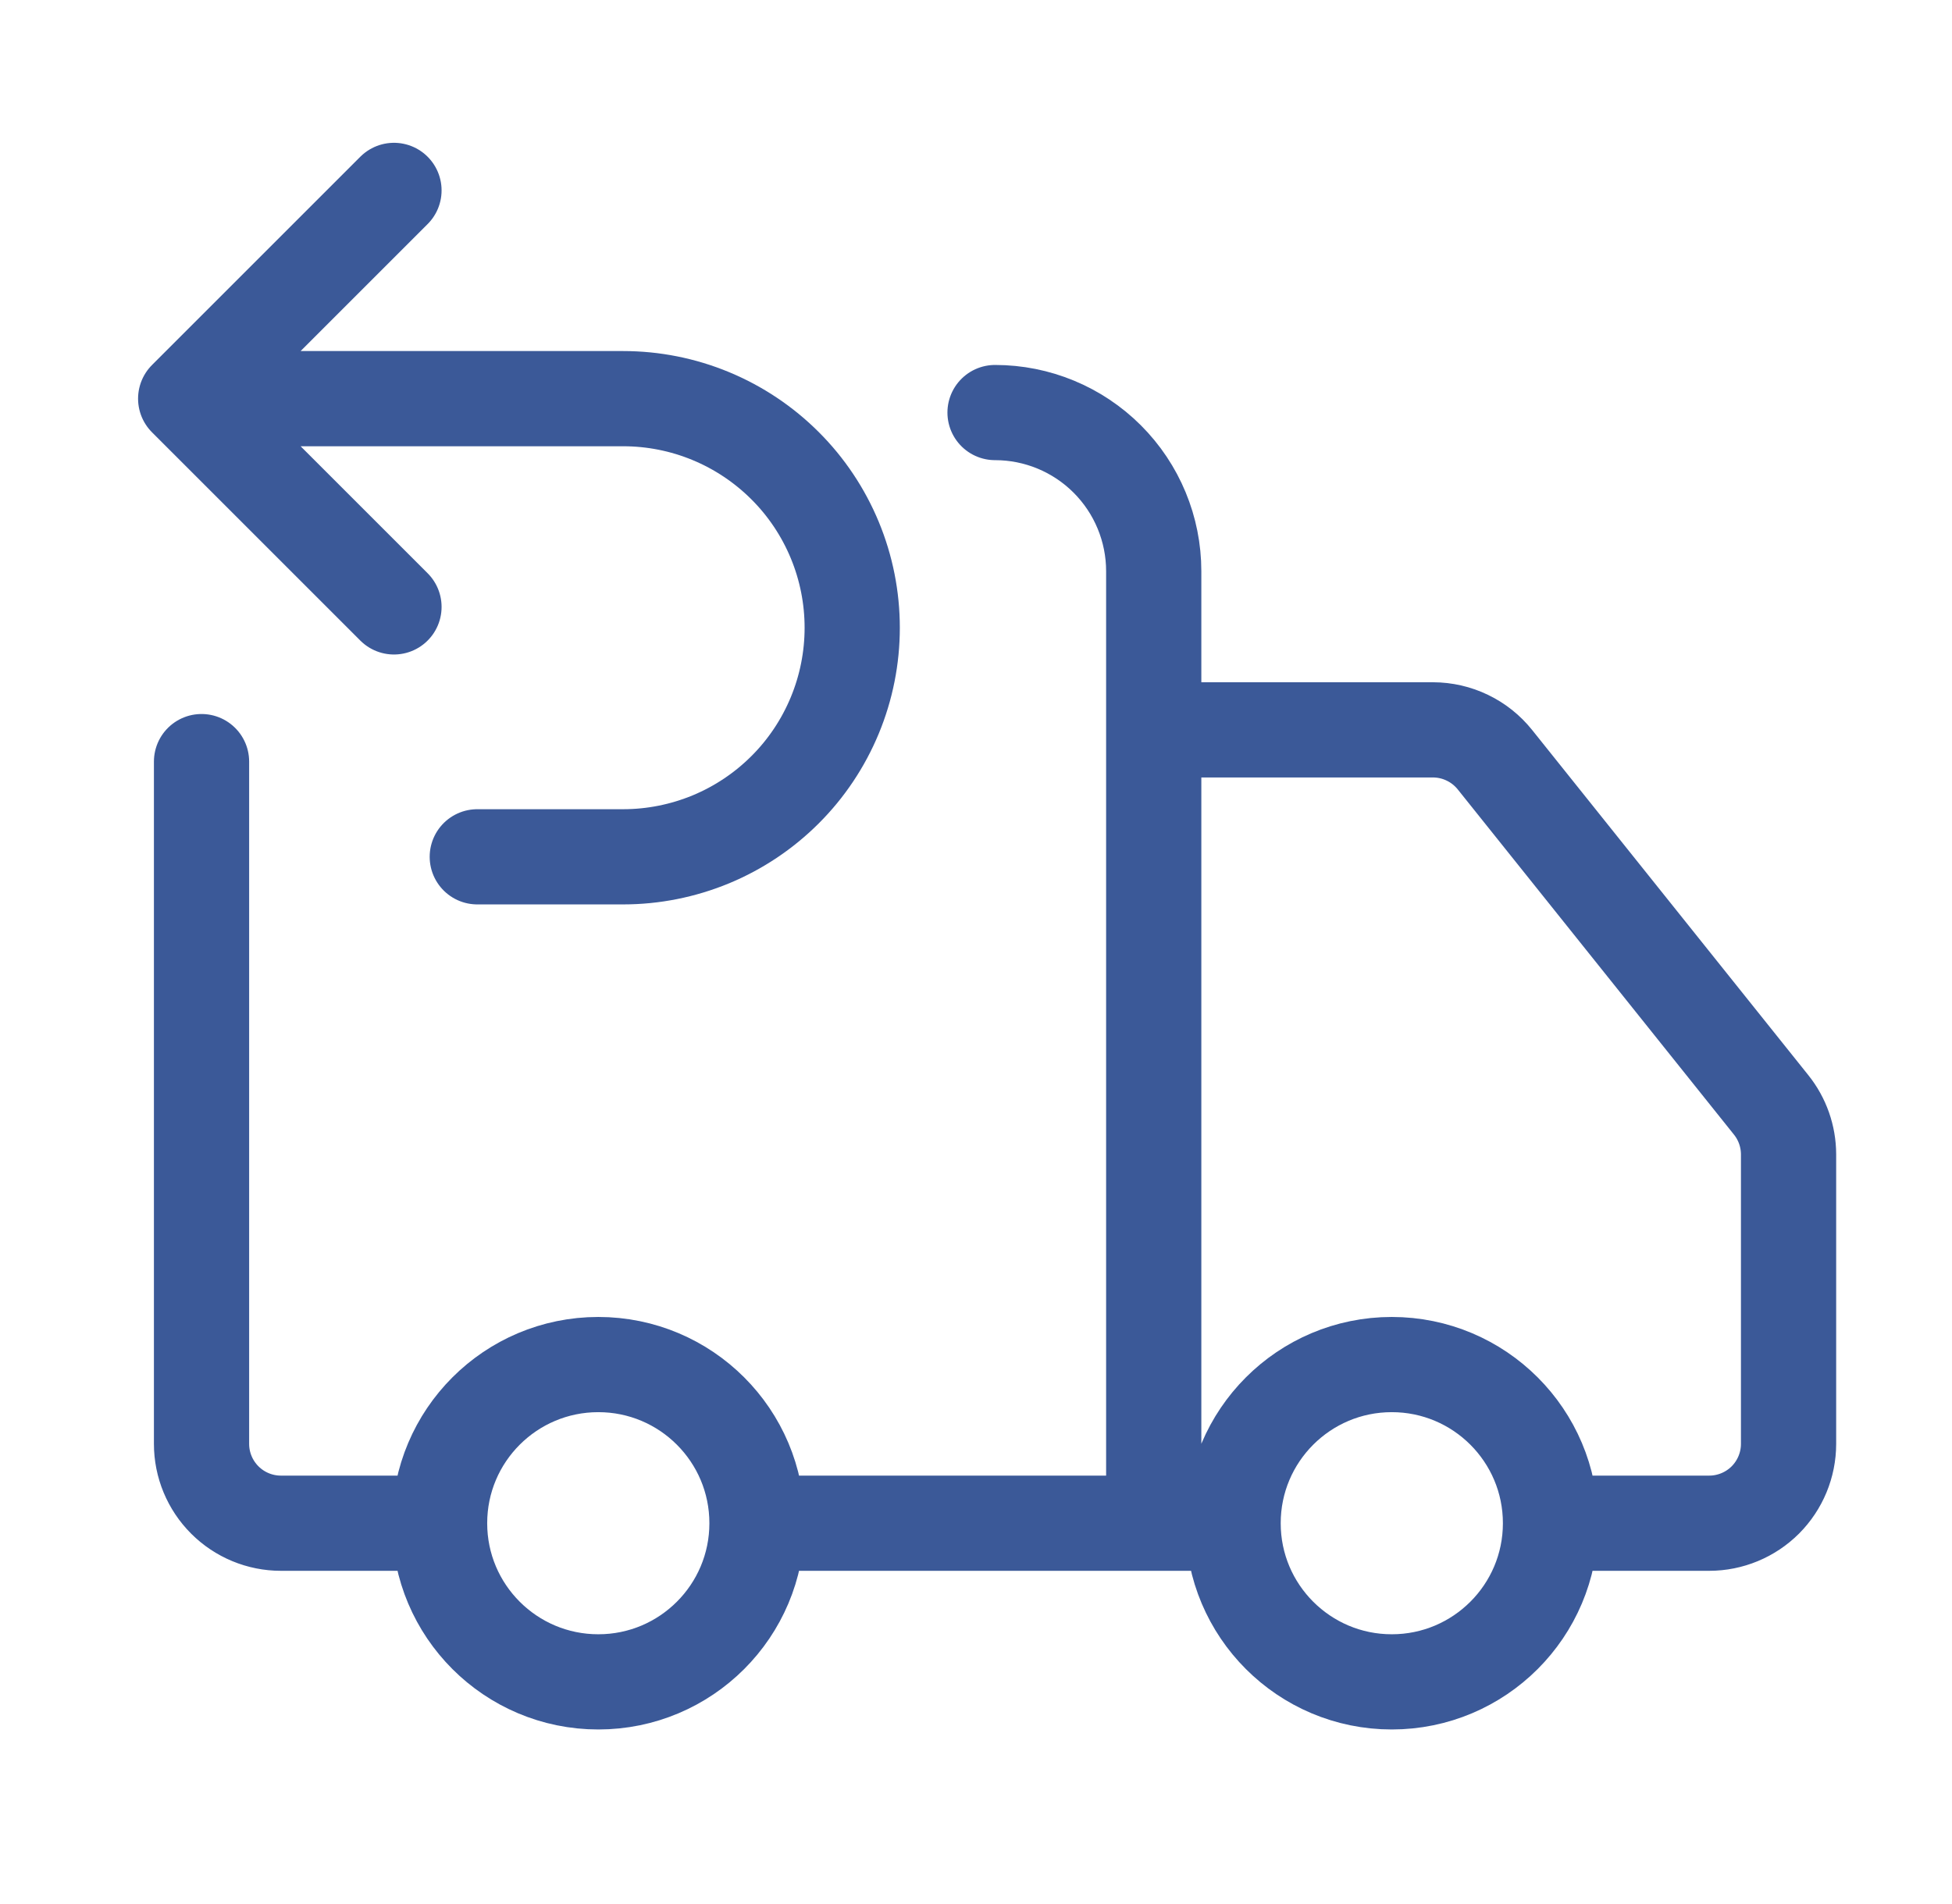
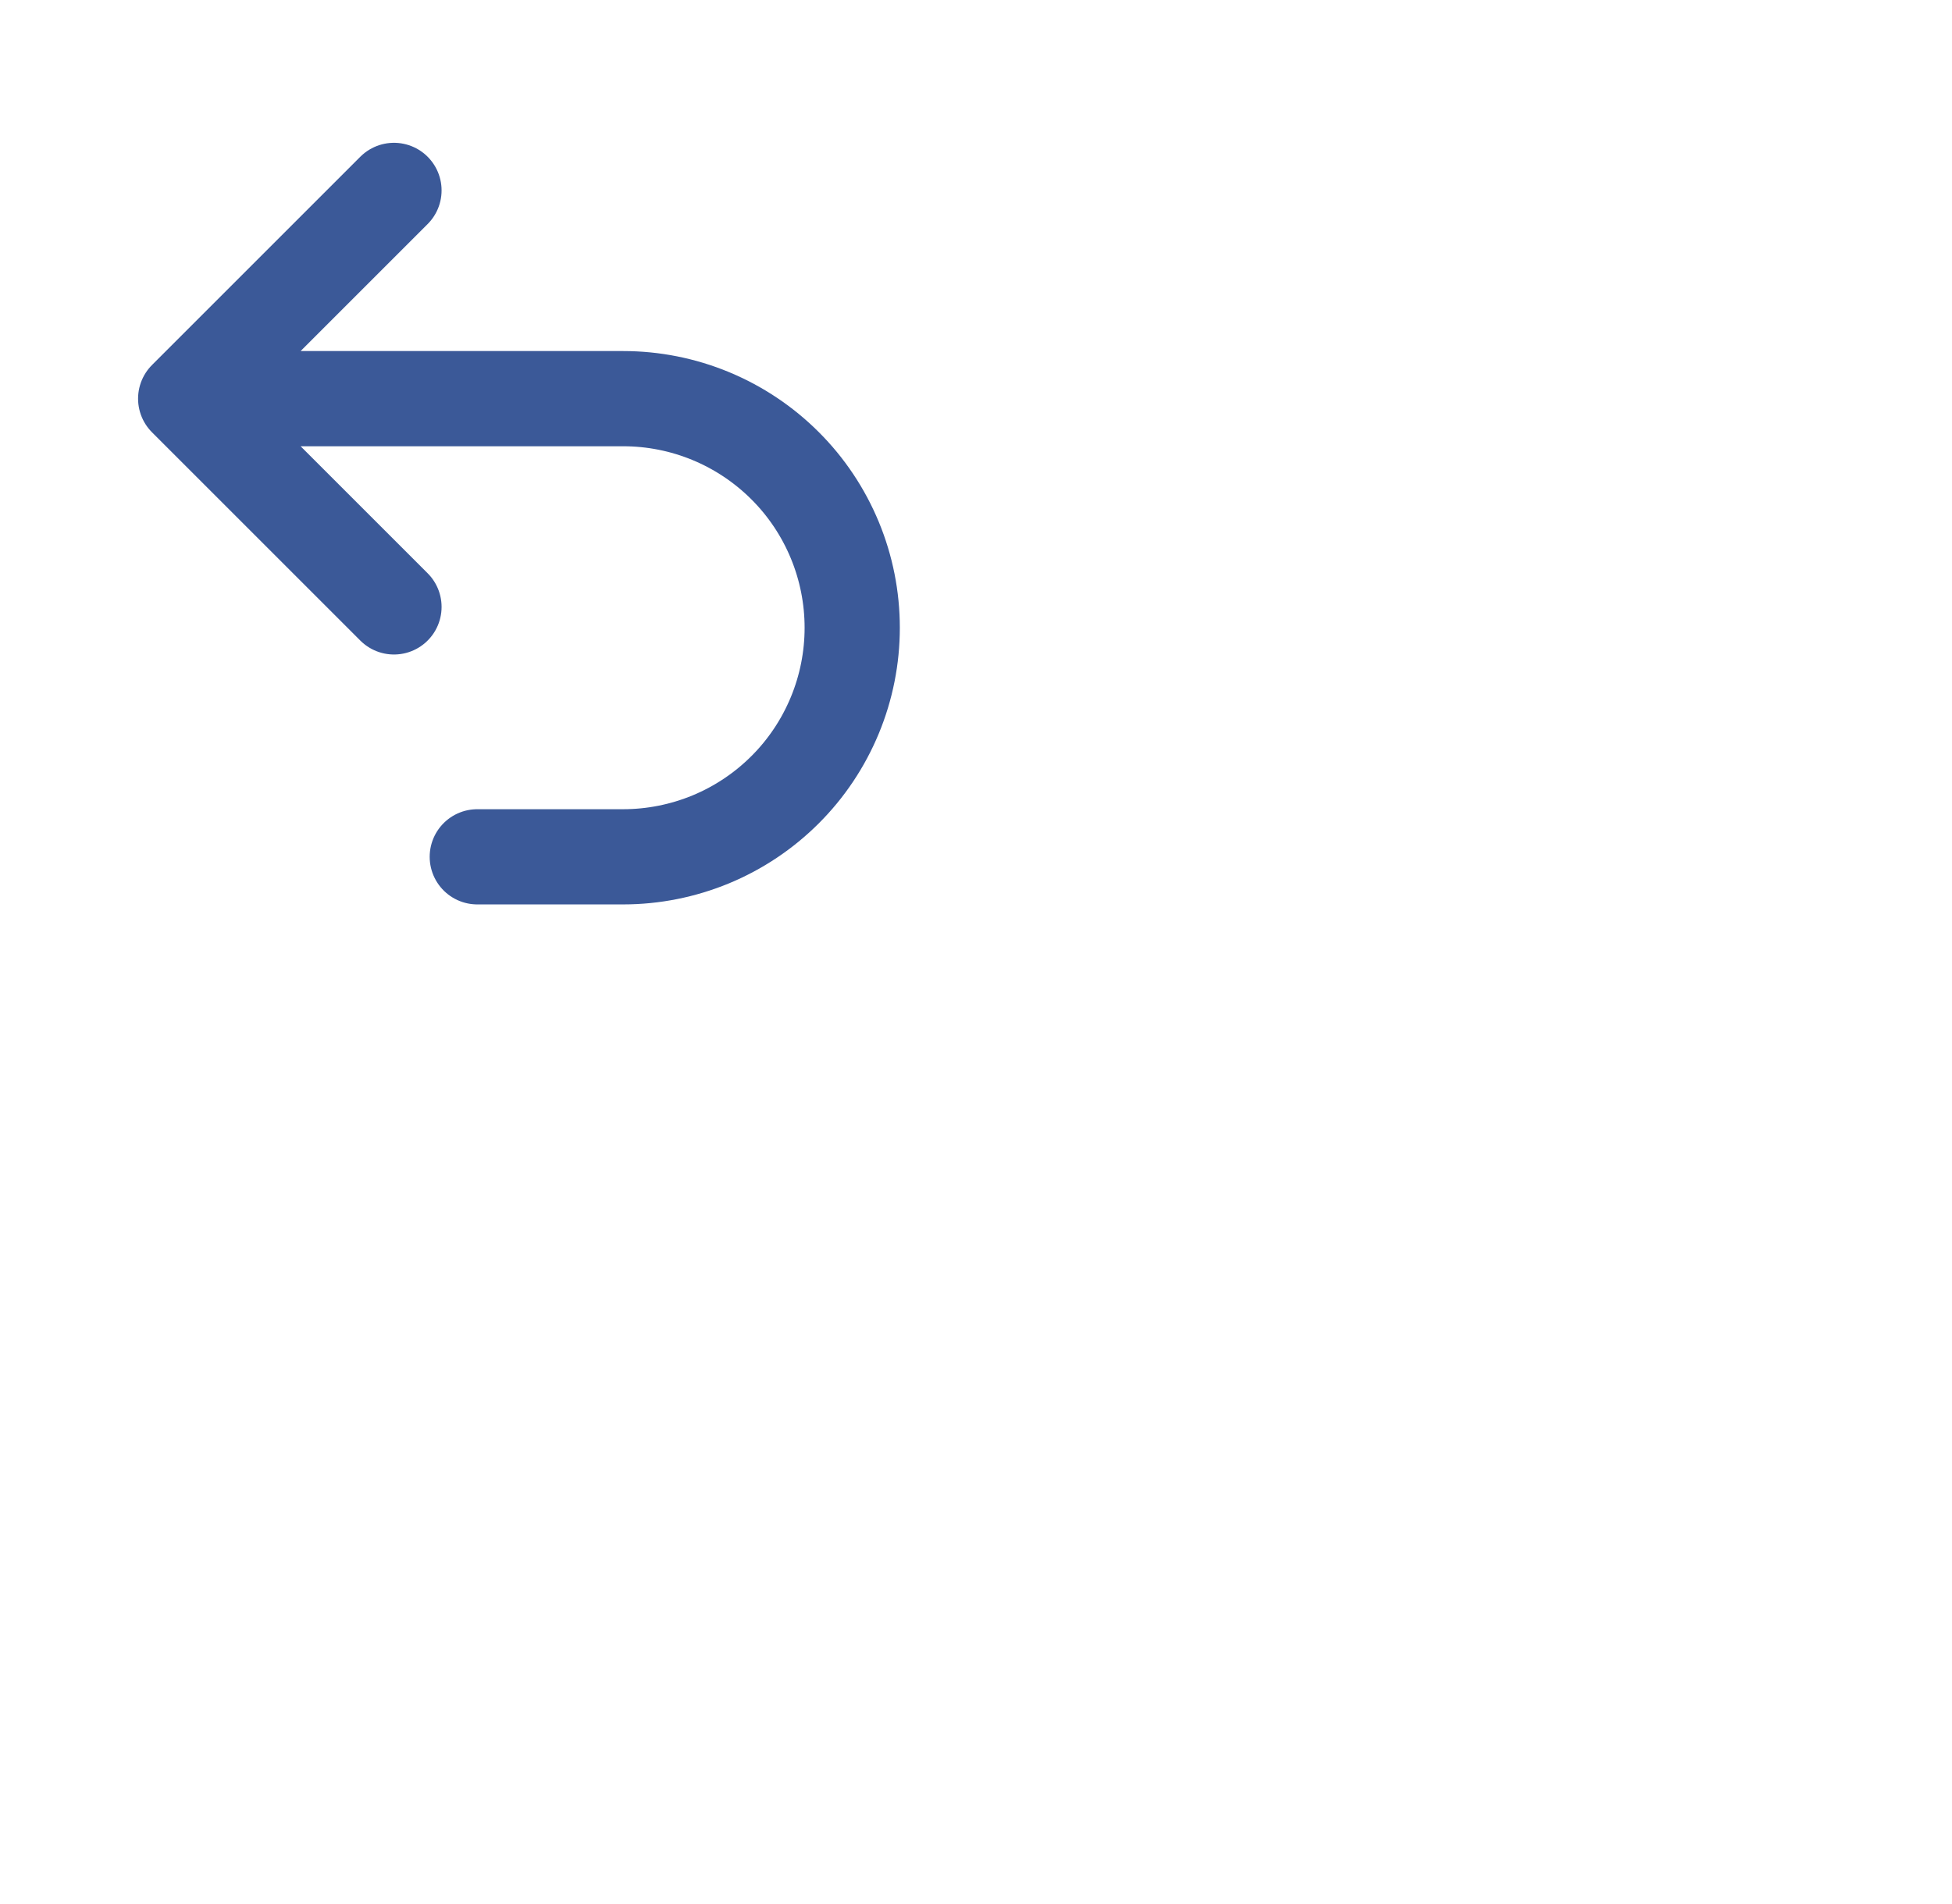
<svg xmlns="http://www.w3.org/2000/svg" width="41" height="40" viewBox="0 0 41 40" fill="none">
-   <path d="M24.233 32V12C24.233 11.116 23.882 10.268 23.257 9.643C22.632 9.018 21.784 8.667 20.9 8.667M4.233 16V30.333C4.233 30.775 4.409 31.199 4.722 31.512C5.034 31.824 5.458 32 5.9 32H9.233M9.233 32C9.233 33.841 10.726 35.333 12.567 35.333C14.408 35.333 15.9 33.841 15.9 32M9.233 32C9.233 30.159 10.726 28.667 12.567 28.667C14.408 28.667 15.9 30.159 15.9 32M25.9 32H15.9M25.9 32C25.9 33.841 27.392 35.333 29.233 35.333C31.074 35.333 32.567 33.841 32.567 32M25.9 32C25.9 30.159 27.392 28.667 29.233 28.667C31.074 28.667 32.567 30.159 32.567 32M32.567 32H35.9C36.342 32 36.766 31.824 37.079 31.512C37.391 31.199 37.567 30.775 37.567 30.333V24.25C37.566 23.872 37.437 23.505 37.2 23.21L31.4 15.96C31.244 15.765 31.046 15.607 30.821 15.499C30.596 15.39 30.35 15.334 30.1 15.333H24.233" stroke="#3B5998" stroke-width="2" stroke-linecap="round" stroke-linejoin="round" />
  <path d="M8.275 12.75L3.9 8.375M3.9 8.375L8.275 4M3.9 8.375H13.088C13.72 8.375 14.345 8.499 14.929 8.741C15.513 8.983 16.044 9.338 16.491 9.785C16.938 10.231 17.292 10.762 17.534 11.346C17.776 11.93 17.9 12.556 17.9 13.188C17.9 13.819 17.776 14.445 17.534 15.029C17.292 15.613 16.938 16.144 16.491 16.59C16.044 17.037 15.513 17.392 14.929 17.634C14.345 17.875 13.72 18 13.088 18H10.025" stroke="#3B5998" stroke-width="2" stroke-linecap="round" stroke-linejoin="round" />
</svg>